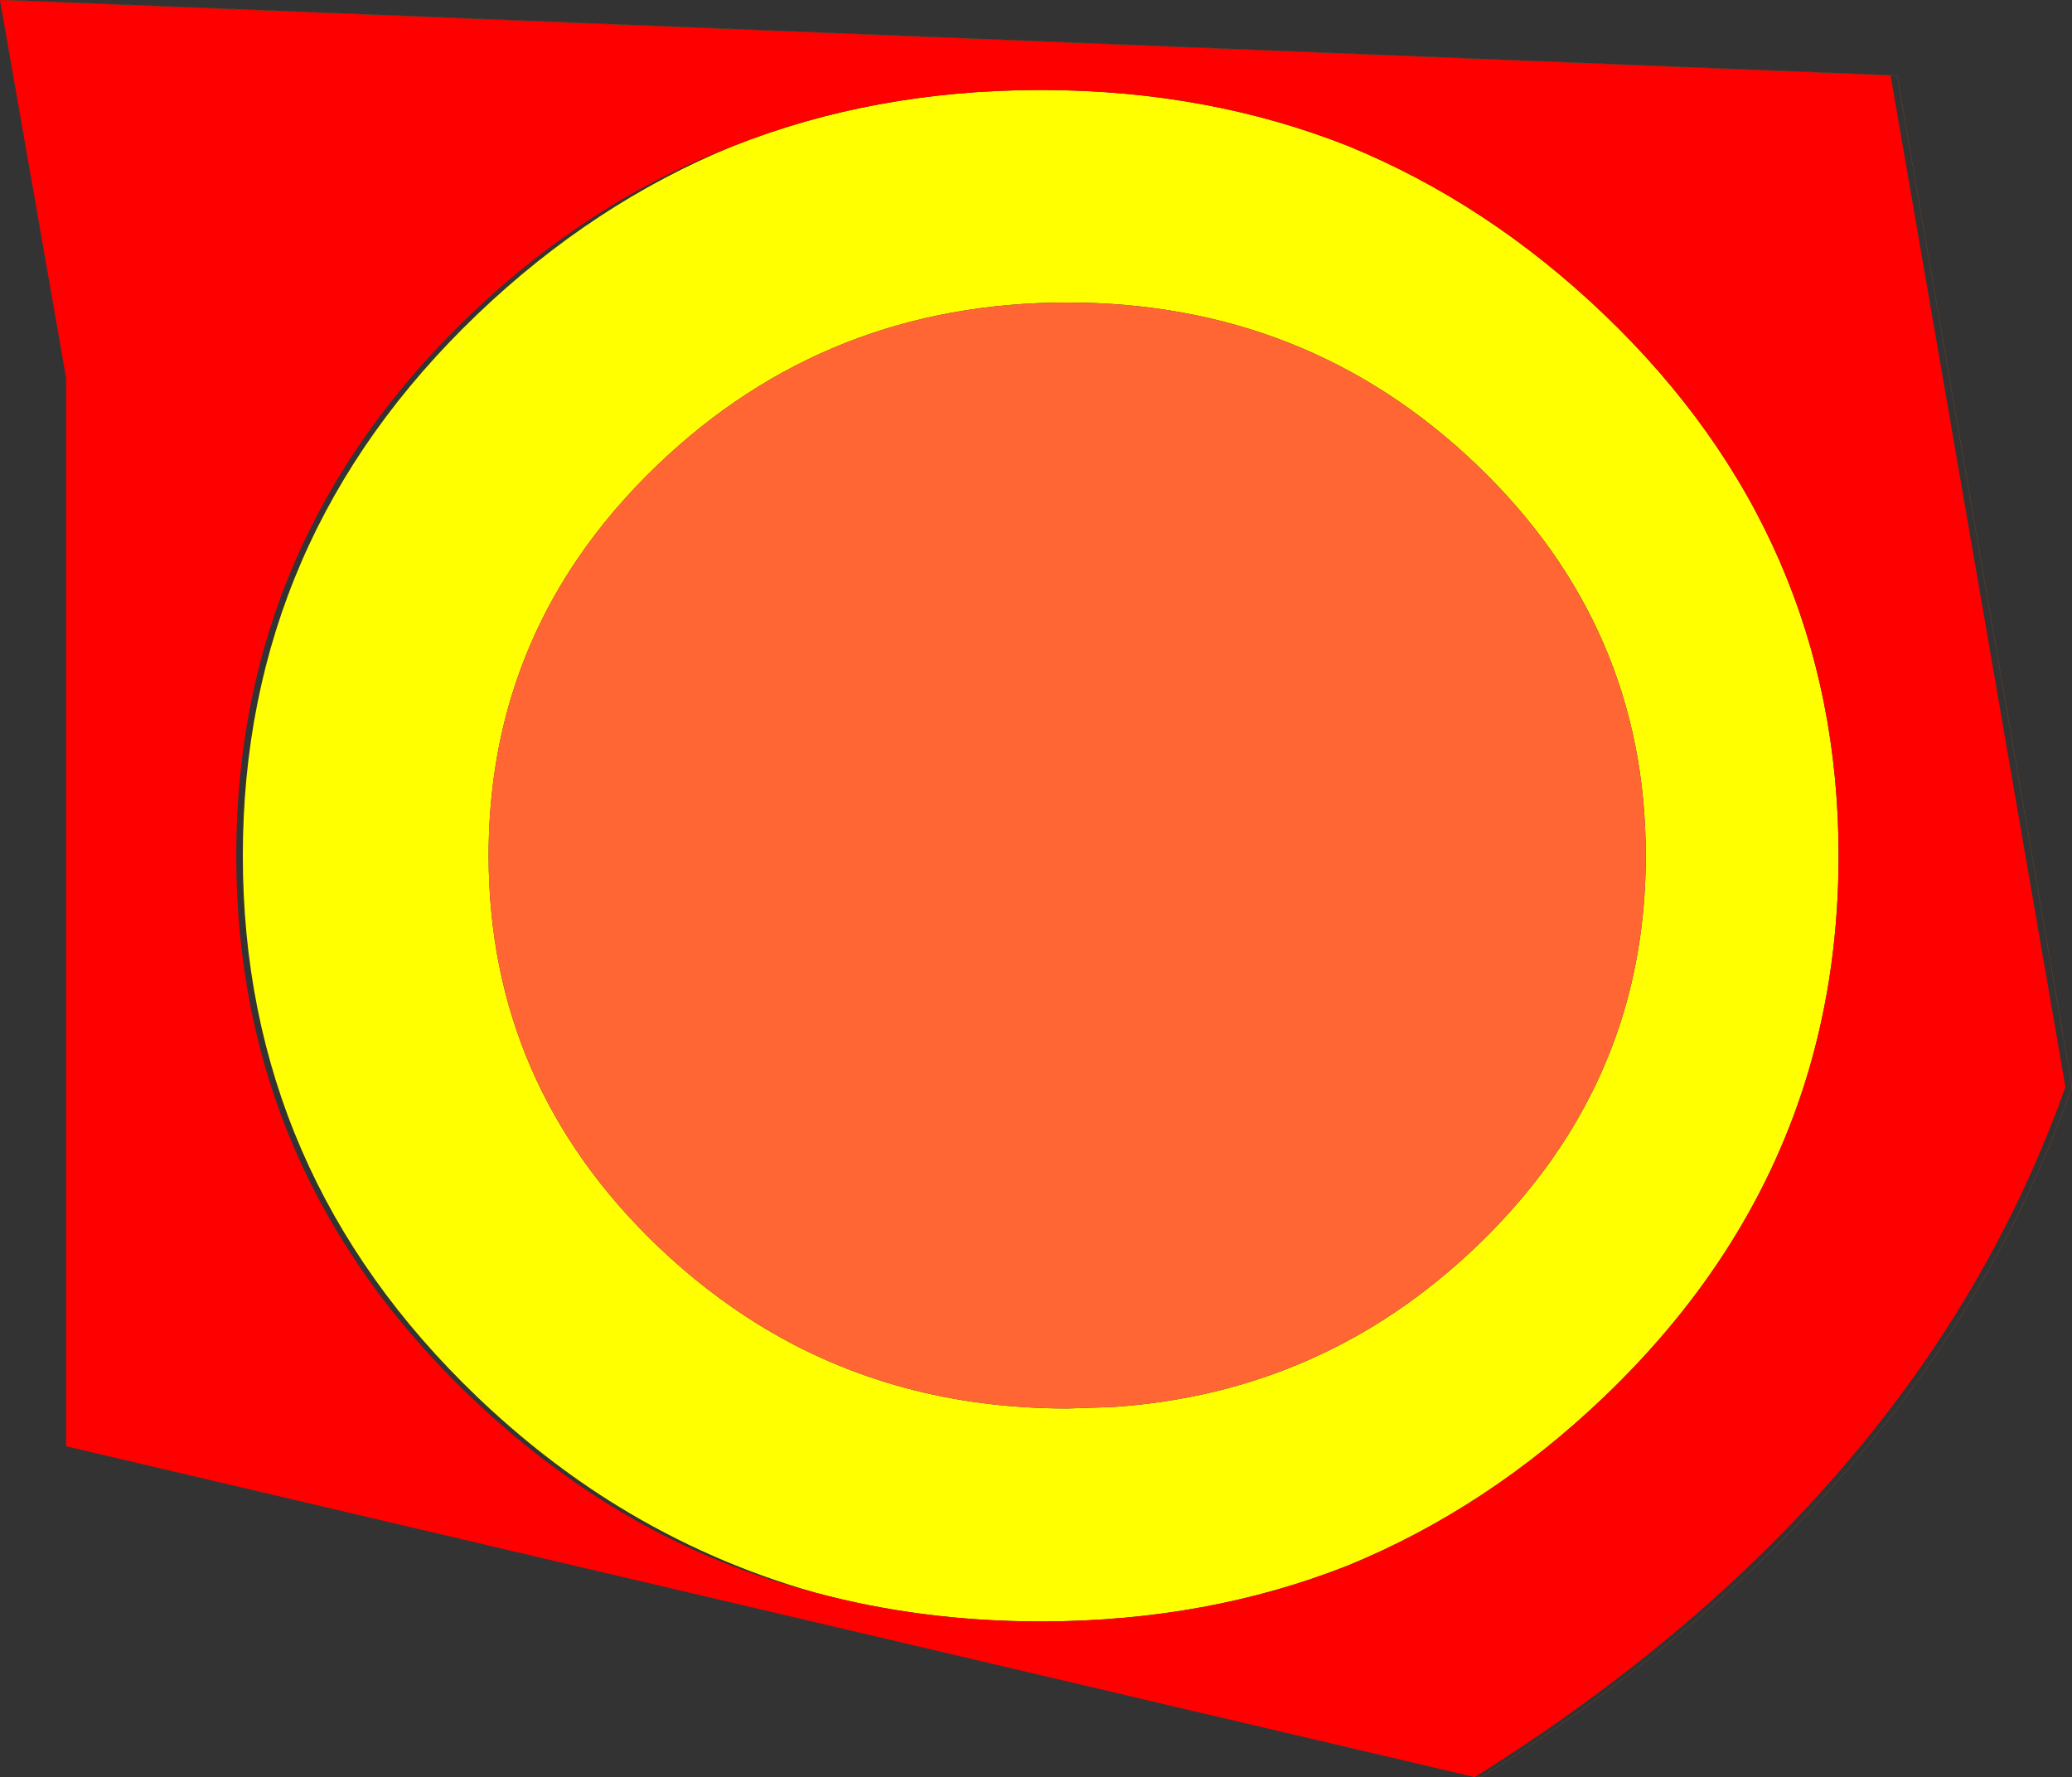
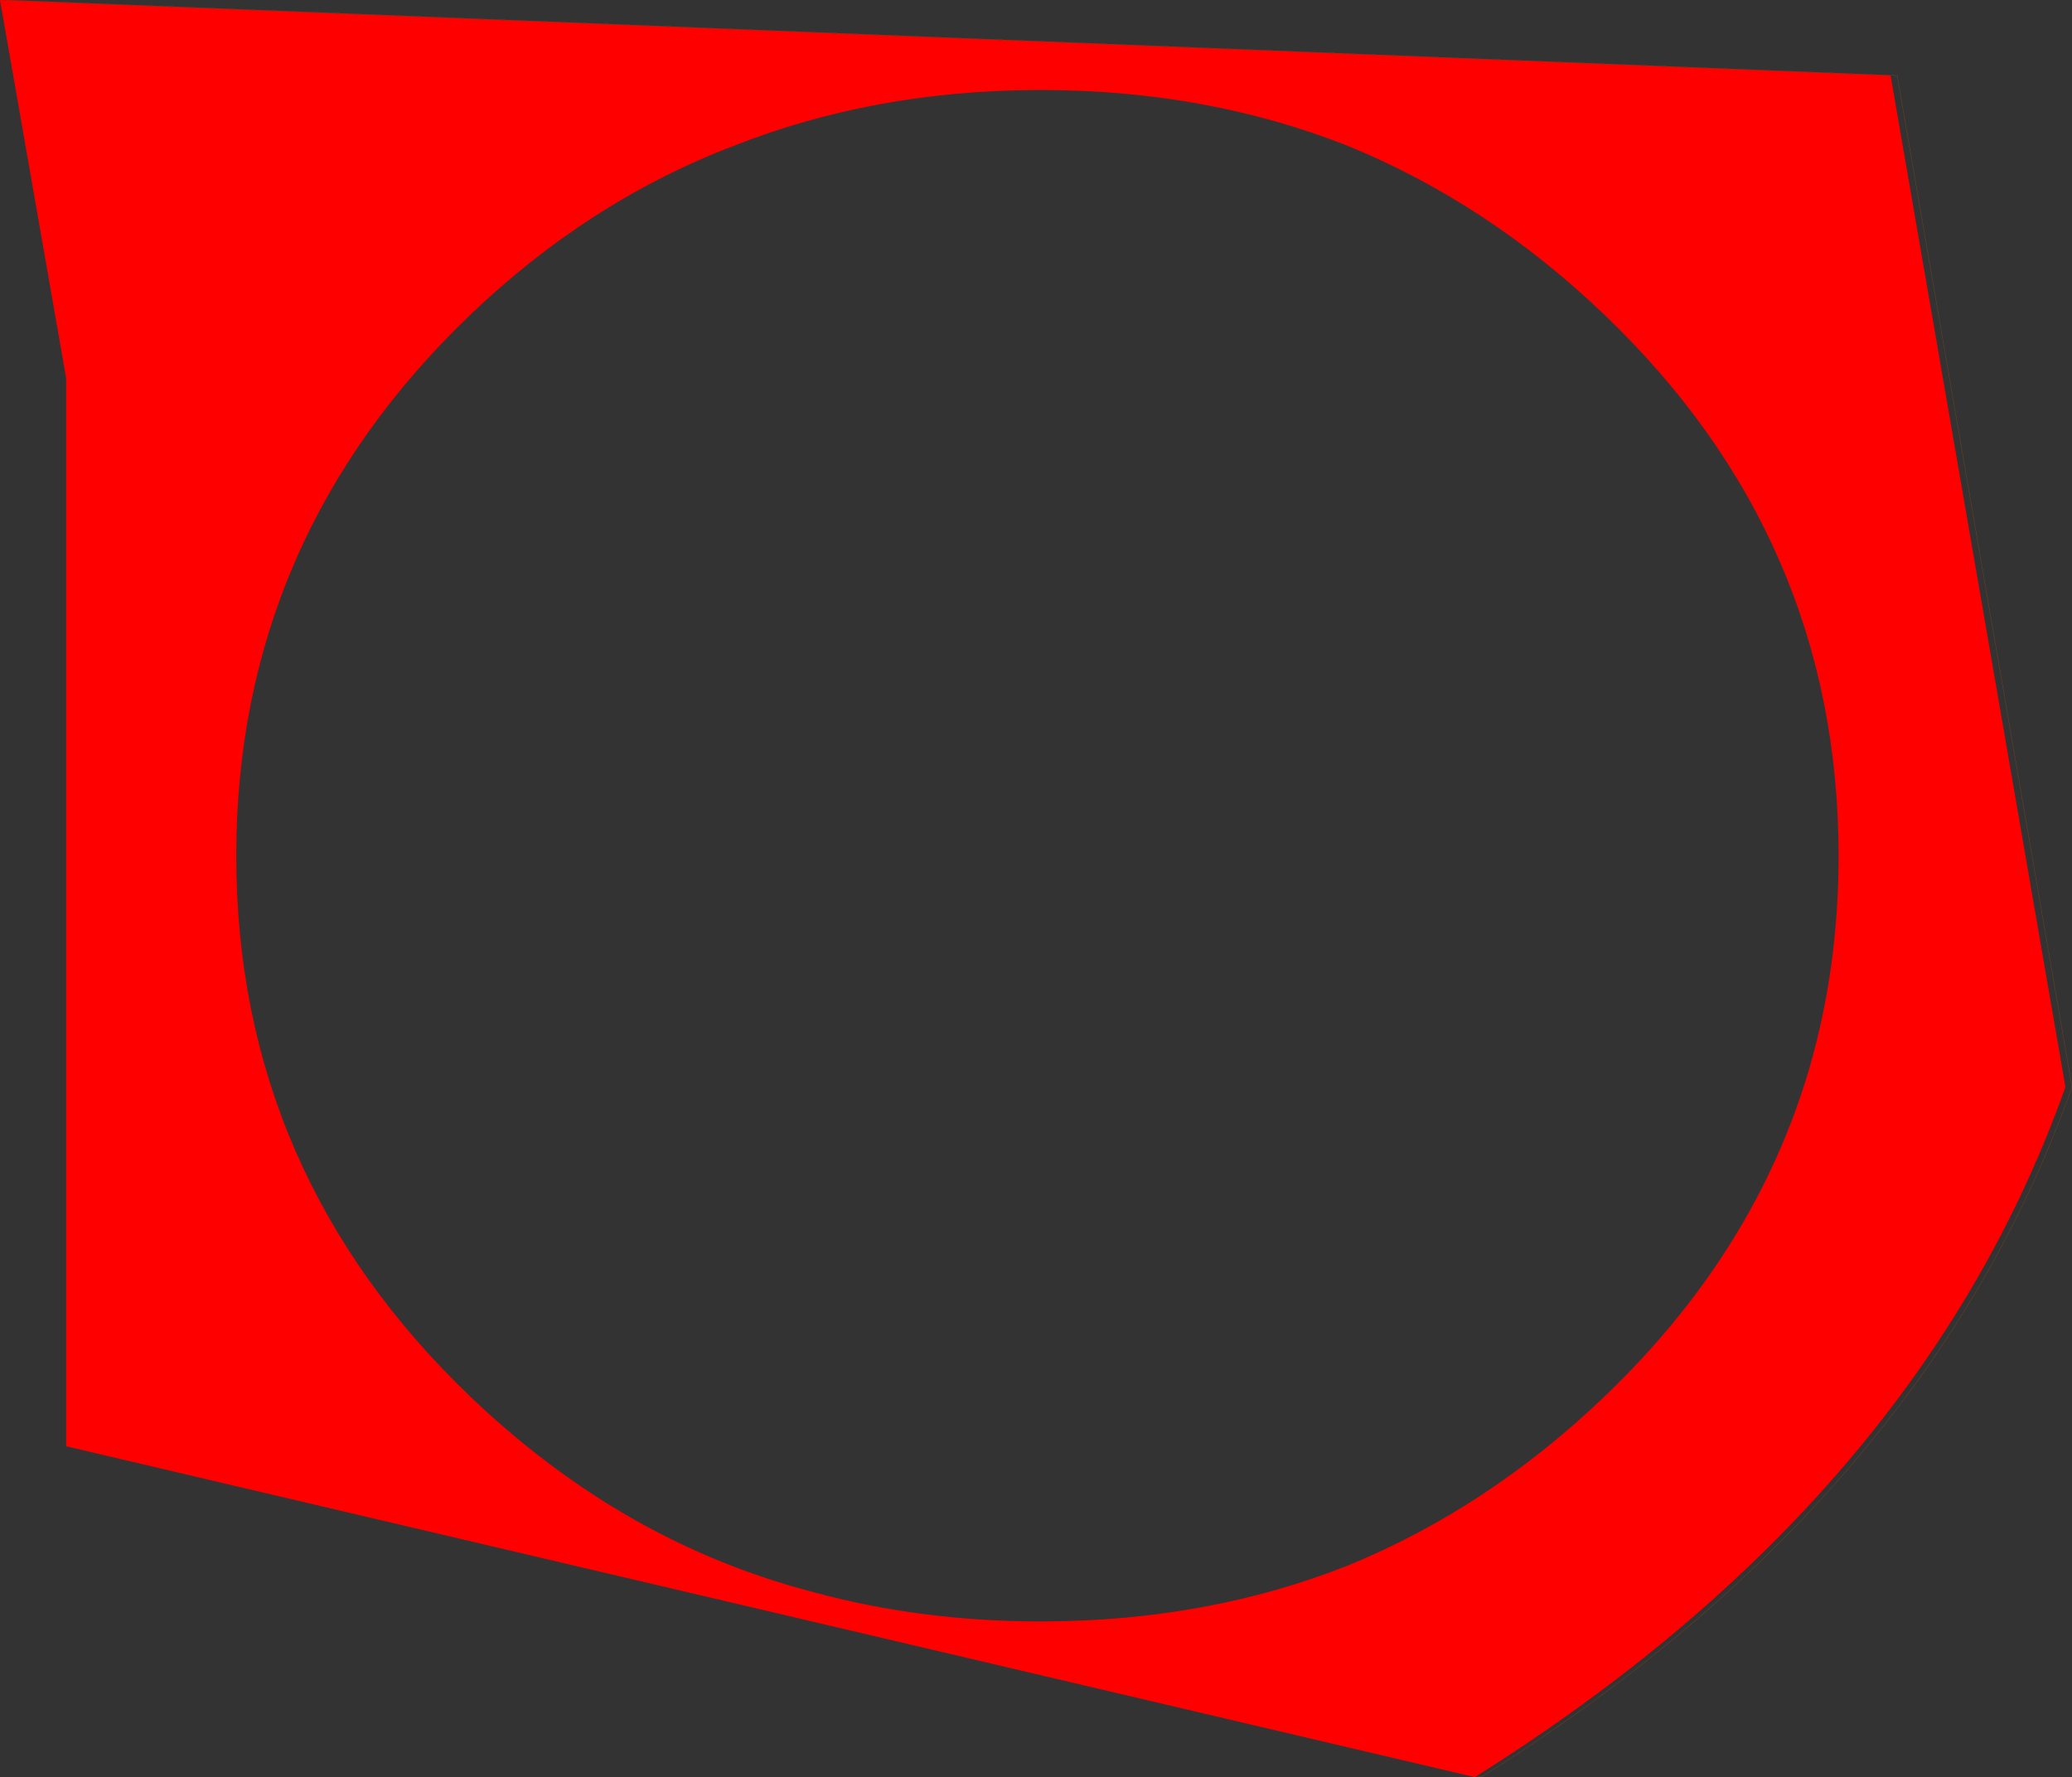
<svg xmlns="http://www.w3.org/2000/svg" height="811.6px" width="946.3px">
  <rect width="100%" height="100%" fill="#333333" stroke="none" />
  <g transform="matrix(1.0, 0.0, 0.0, 1.0, 29.05, 103.85)">
-     <path d="M305.8 -37.15 Q369.85 -62.5 444.75 -62.75 L447.75 -62.75 Q522.65 -62.5 586.7 -37.15 650.4 -11.05 703.45 39.65 810.65 142.1 810.65 286.95 810.65 338.65 797.0 385.0 772.35 468.35 703.45 534.2 650.4 584.9 586.7 611.05 522.65 636.4 447.75 636.65 L444.75 636.65 Q391.25 636.45 343.3 623.5 295.45 609.9 253.1 583.95 219.3 563.15 189.0 534.2 81.85 431.8 81.85 286.95 81.85 142.1 189.0 39.65 242.05 -11.05 305.8 -37.15 M712.75 357.65 Q722.6 324.2 722.6 286.85 722.6 182.25 645.2 108.25 567.8 34.3 458.35 34.3 348.9 34.3 271.5 108.25 250.05 128.75 234.55 151.6 194.1 211.2 194.1 286.85 194.1 391.45 271.5 465.45 293.35 486.3 317.8 501.35 379.8 539.4 458.35 539.4 L478.85 538.75 Q575.15 532.4 645.2 465.45 694.95 417.85 712.75 357.65" fill="#ffff00" fill-rule="evenodd" stroke="none" />
-     <path d="M712.75 357.65 Q694.95 417.85 645.2 465.45 575.15 532.4 478.85 538.75 L458.35 539.4 Q379.8 539.4 317.8 501.35 293.35 486.3 271.5 465.45 194.1 391.45 194.1 286.85 194.1 211.2 234.55 151.6 250.05 128.75 271.5 108.25 348.9 34.3 458.35 34.3 567.8 34.3 645.2 108.25 722.6 182.25 722.6 286.85 722.6 324.2 712.75 357.65" fill="#ff6633" fill-rule="evenodd" stroke="none" />
    <path d="M343.3 623.5 Q391.25 636.45 444.75 636.65 L447.75 636.65 Q522.65 636.4 586.7 611.05 650.4 584.9 703.45 534.2 772.35 468.35 797.0 385.0 810.65 338.65 810.65 286.95 810.65 142.1 703.45 39.65 650.4 -11.05 586.7 -37.15 522.65 -62.5 447.75 -62.75 L444.75 -62.75 Q369.85 -62.5 305.8 -37.15 240.15 -12.05 186.0 39.65 78.85 142.1 78.85 286.95 78.85 431.8 186.0 534.2 216.3 563.15 250.1 583.95 293.7 610.7 343.3 623.5 M645.3 707.25 L644.45 707.75 1.15 556.65 1.15 68.8 -29.05 -103.85 -26.0 -103.7 834.4 -69.35 914.25 392.6 Q847.6 580.05 645.3 707.25" fill="#ff0000" fill-rule="evenodd" stroke="none" />
    <path d="M-26.0 -103.7 L-26.05 -103.85 837.4 -69.35 917.25 392.6 Q850.45 580.4 647.45 707.75 L645.3 707.25" fill="none" stroke="#ff6600" stroke-linecap="round" stroke-linejoin="round" stroke-width="0.05" />
  </g>
</svg>